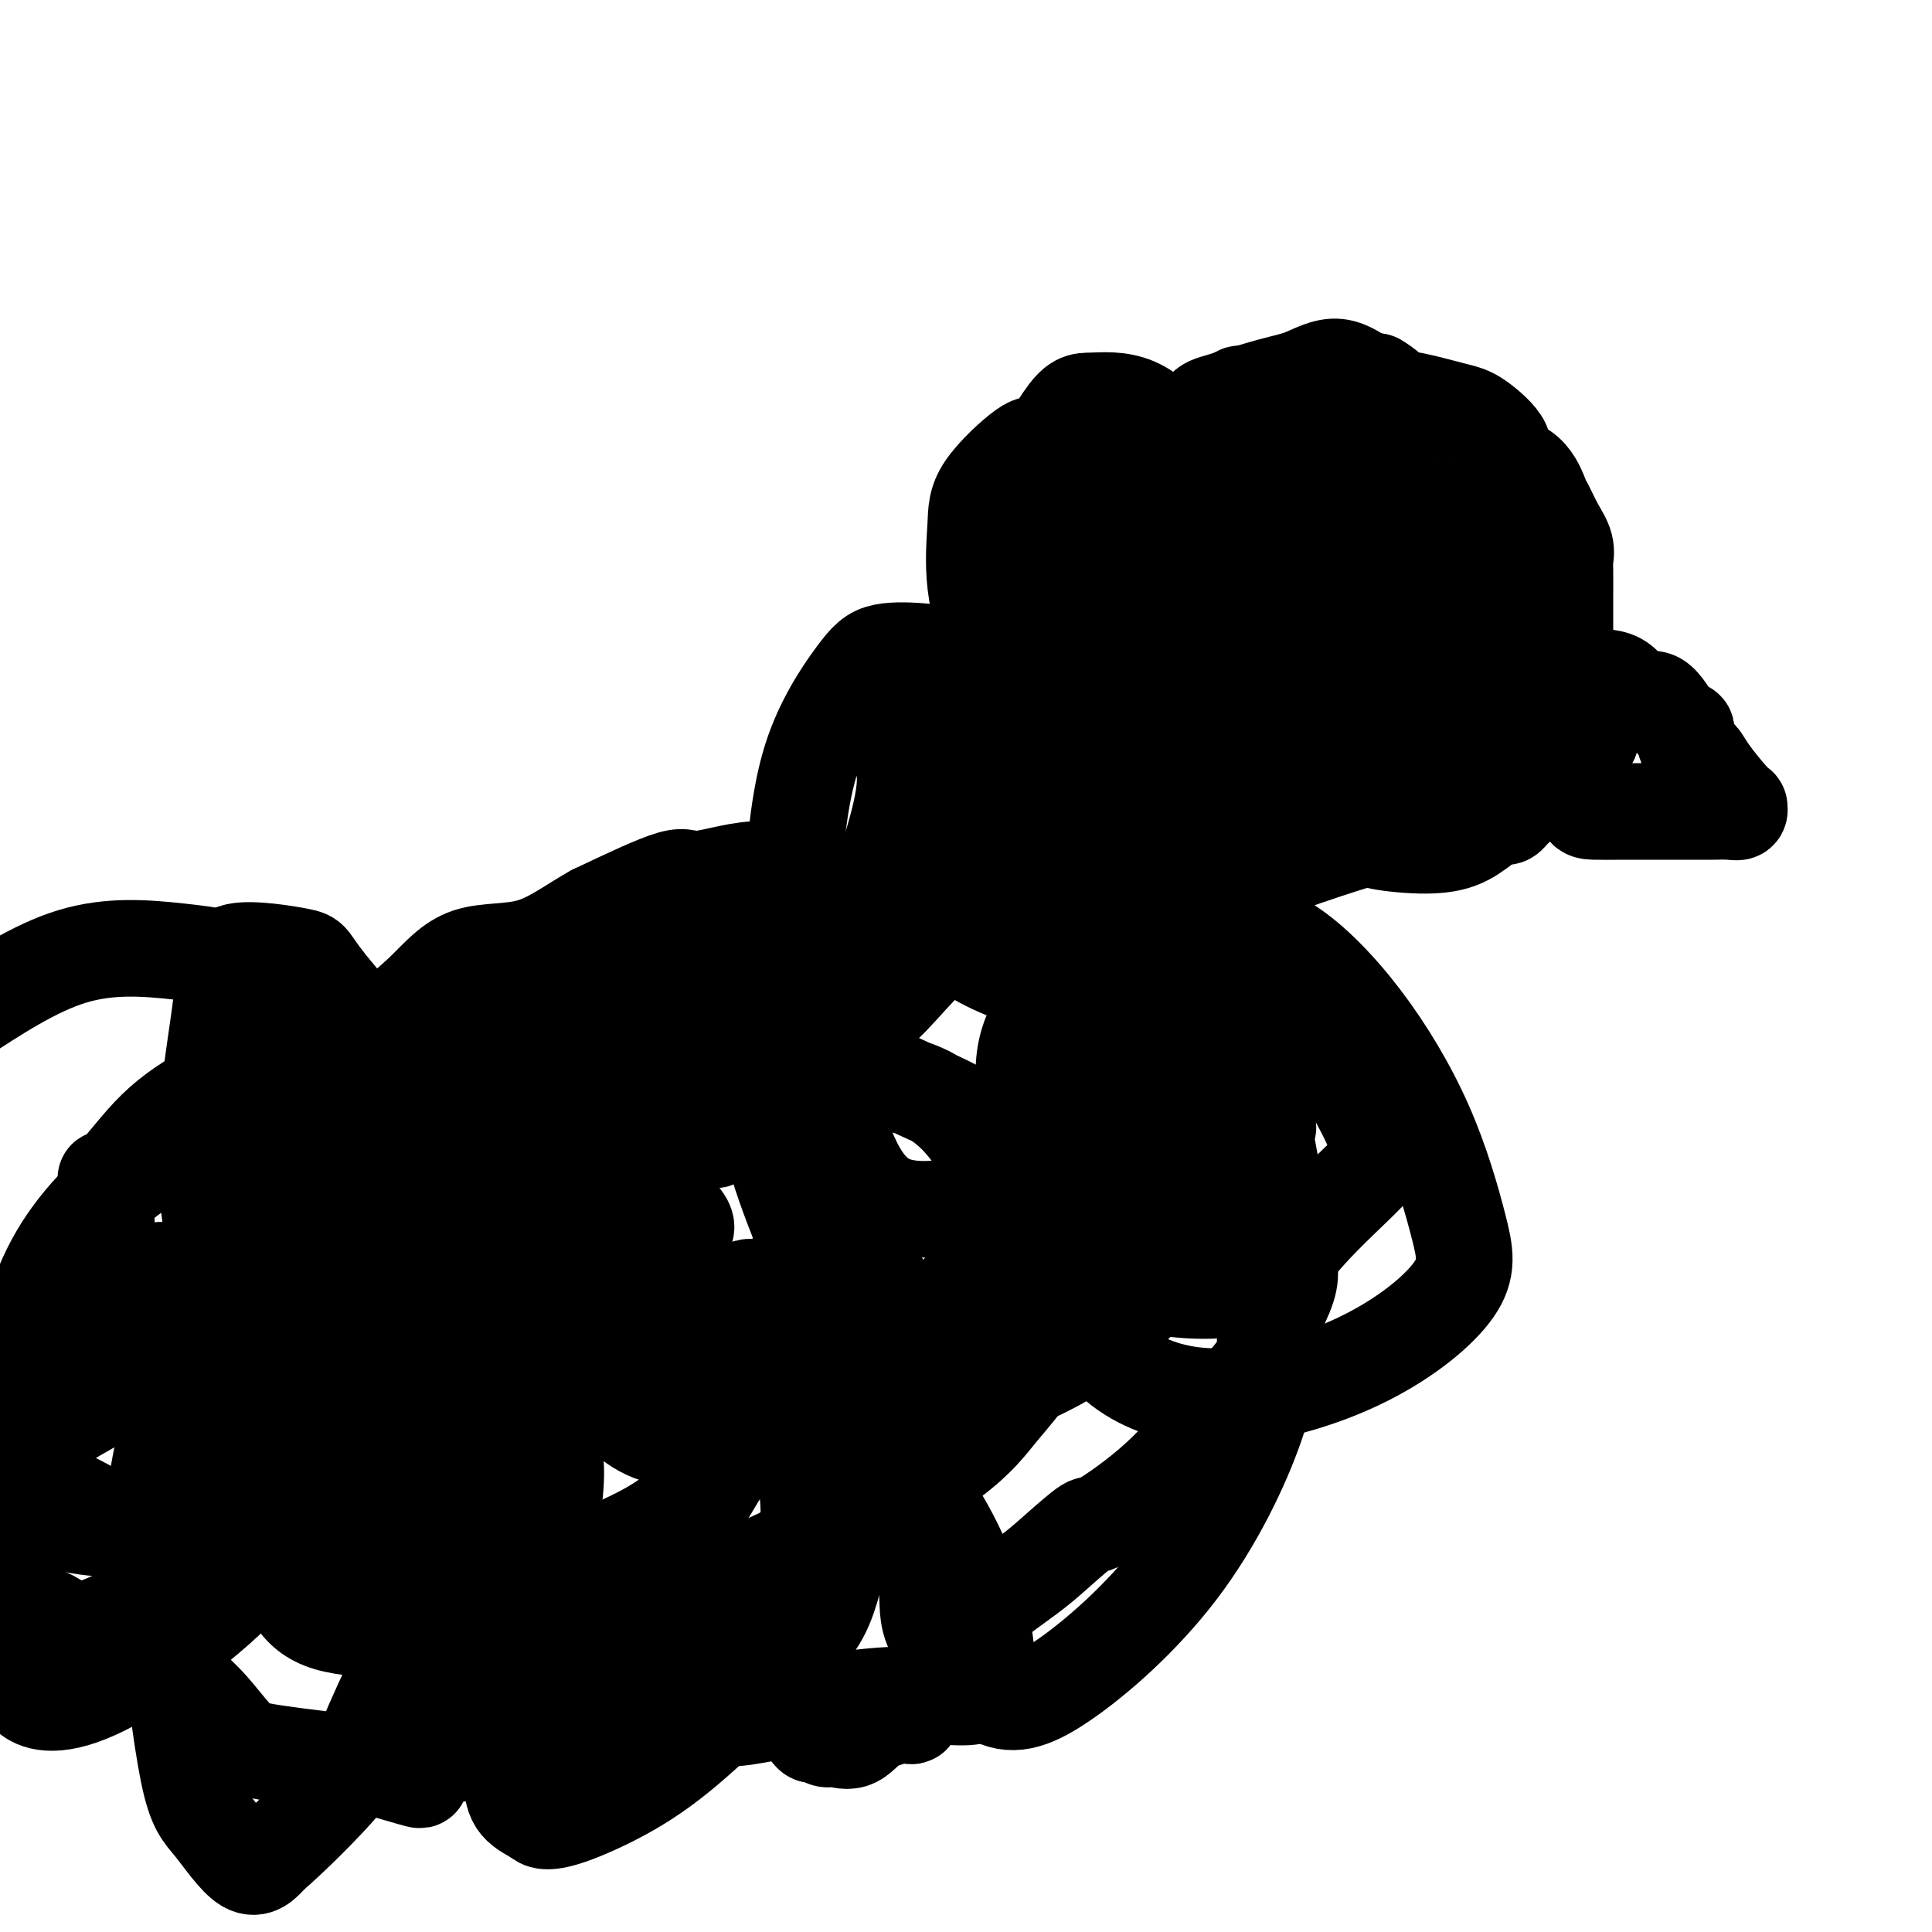
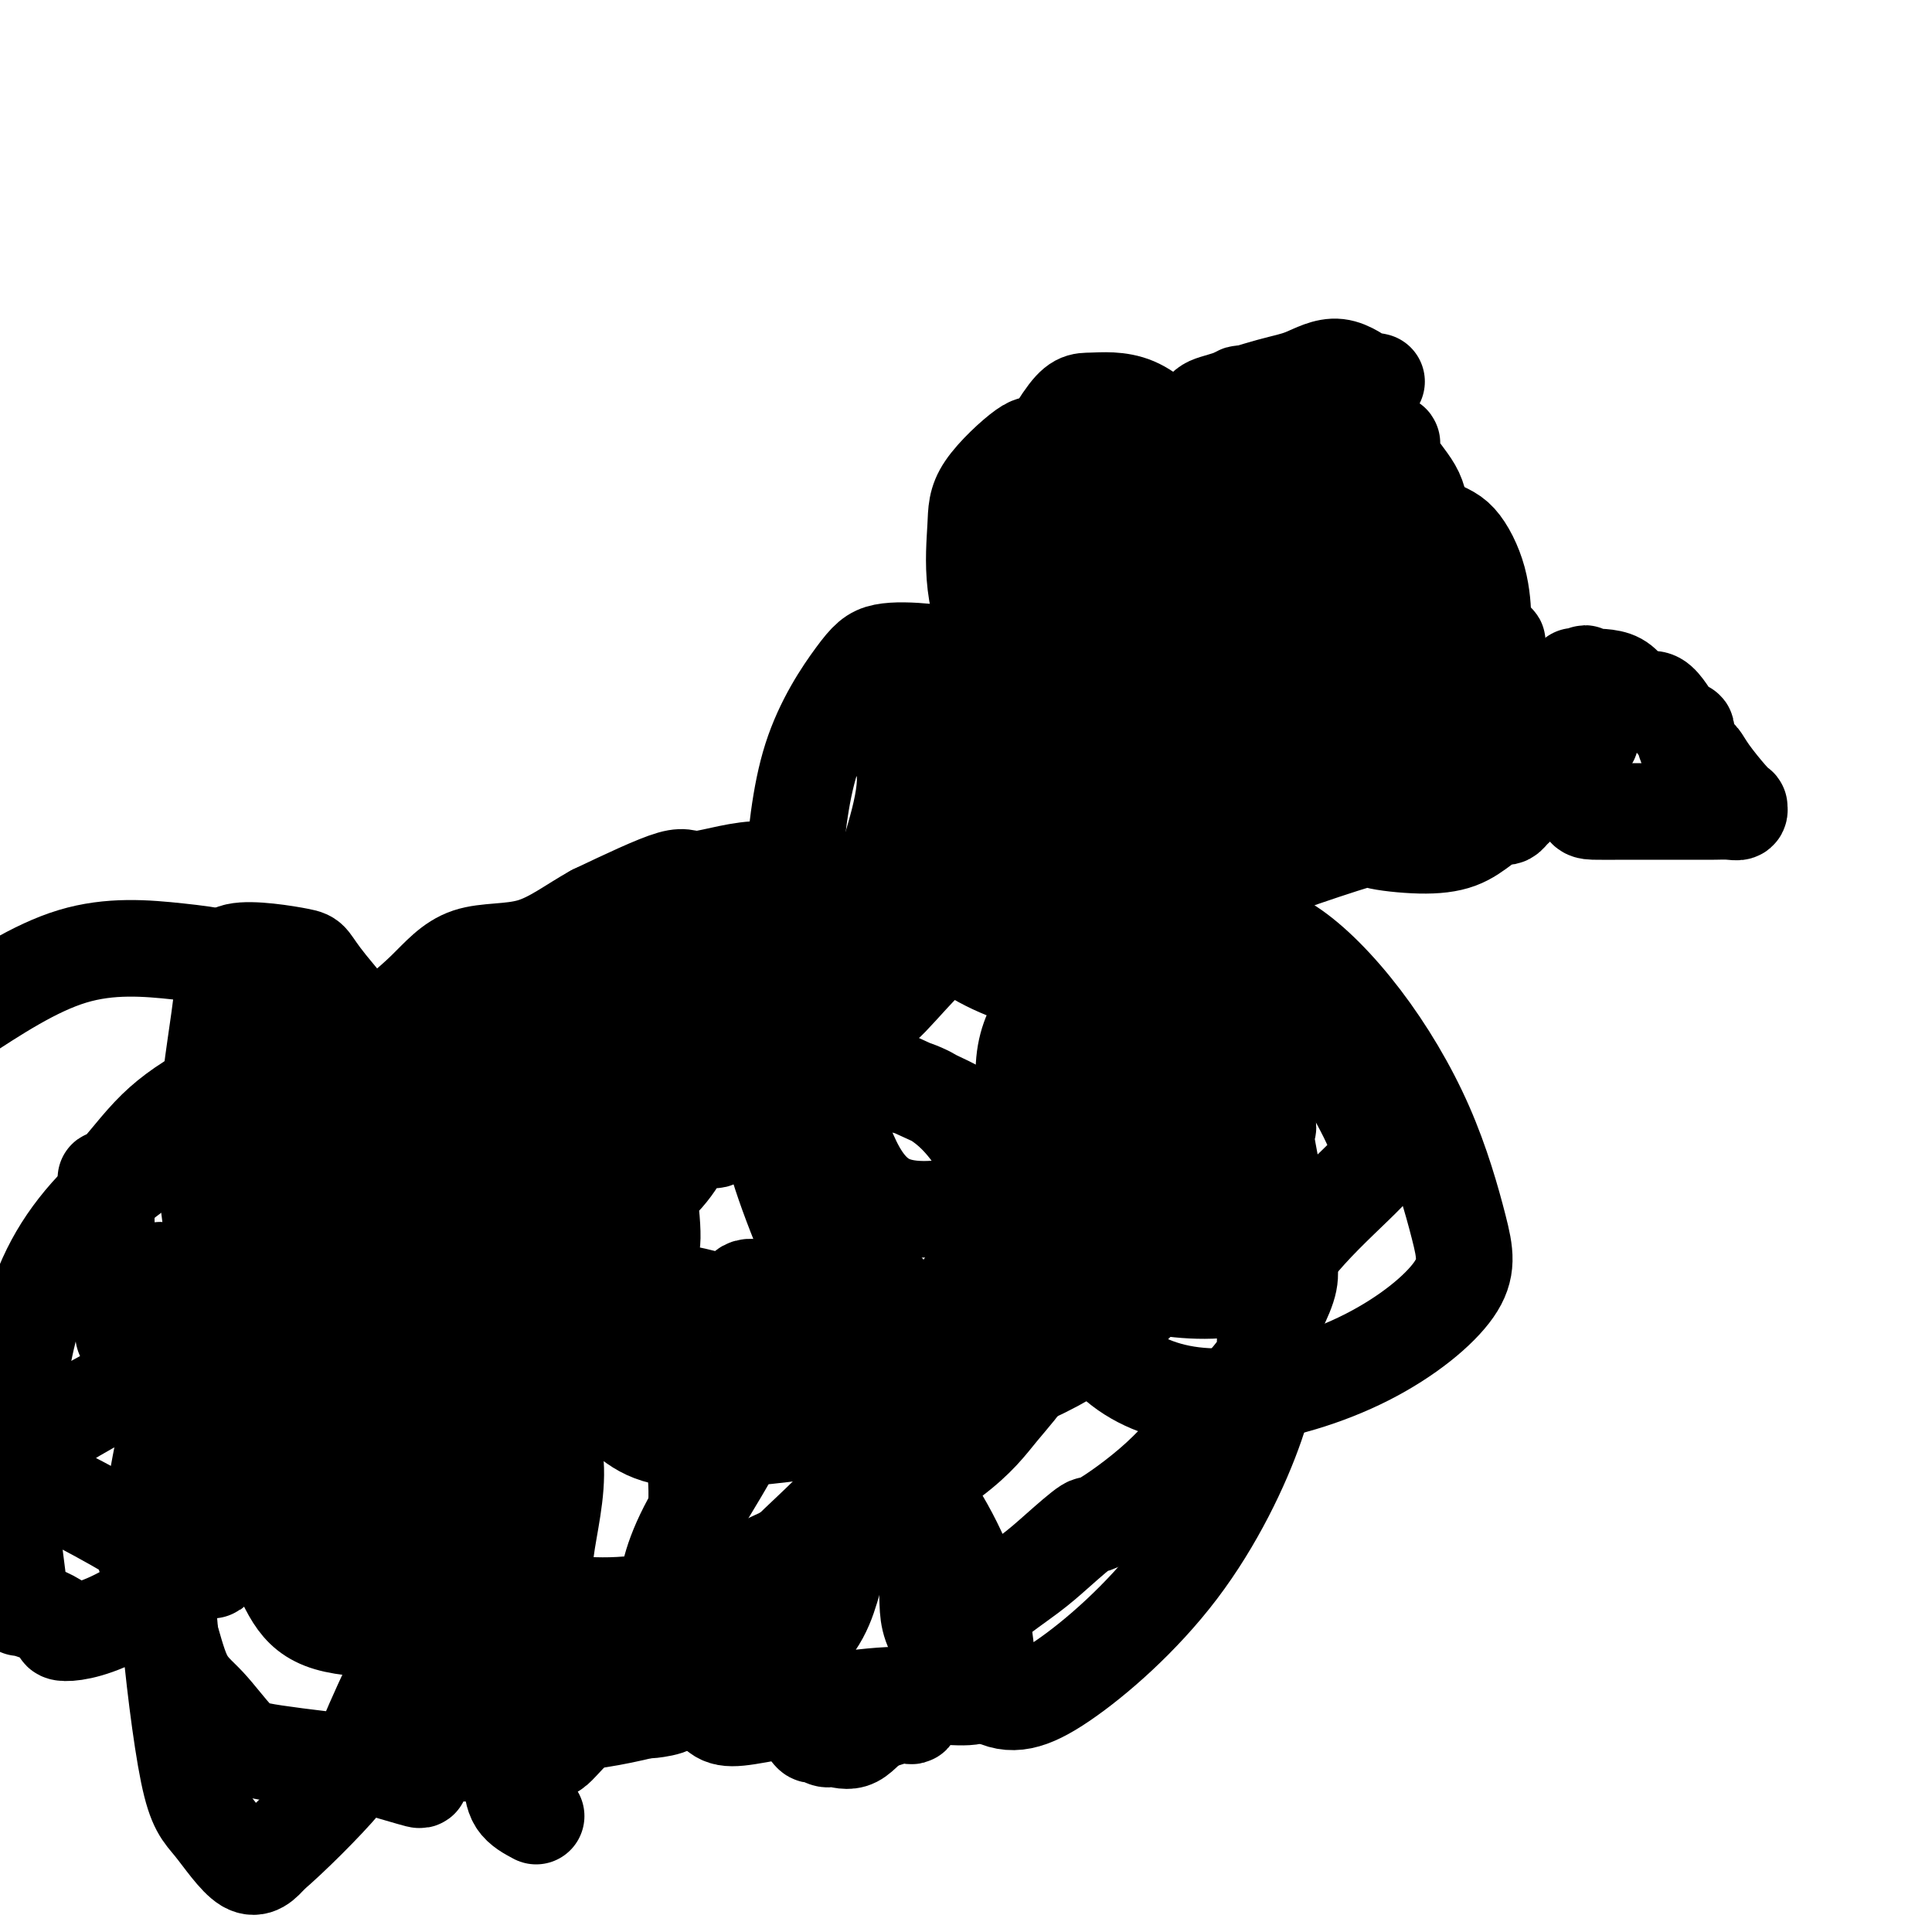
<svg xmlns="http://www.w3.org/2000/svg" viewBox="0 0 400 400" version="1.1">
  <g fill="none" stroke="#000000" stroke-width="20" stroke-linecap="round" stroke-linejoin="round">
    <path d="M208,160c0.000,-0.346 0.000,-0.693 0,-1c-0.000,-0.307 -0.000,-0.576 0,-1c0.000,-0.424 0.000,-1.005 0,-2c-0.000,-0.995 -0.001,-2.406 0,-4c0.001,-1.594 0.004,-3.373 0,-5c-0.004,-1.627 -0.014,-3.102 0,-4c0.014,-0.898 0.052,-1.217 0,-2c-0.052,-0.783 -0.194,-2.028 0,-3c0.194,-0.972 0.726,-1.671 1,-3c0.274,-1.329 0.292,-3.286 1,-4c0.708,-0.714 2.107,-0.183 3,-2c0.893,-1.817 1.280,-5.982 2,-8c0.720,-2.018 1.773,-1.888 3,-3c1.227,-1.112 2.627,-3.467 4,-6c1.373,-2.533 2.719,-5.246 4,-7c1.281,-1.754 2.496,-2.550 4,-4c1.504,-1.450 3.295,-3.552 5,-5c1.705,-1.448 3.322,-2.240 5,-3c1.678,-0.760 3.415,-1.487 5,-3c1.585,-1.513 3.016,-3.814 4,-5c0.984,-1.186 1.522,-1.259 4,-2c2.478,-0.741 6.898,-2.150 10,-3c3.102,-0.850 4.886,-1.142 7,-2c2.114,-0.858 4.556,-2.281 7,-2c2.444,0.281 4.889,2.268 6,3c1.111,0.732 0.889,0.209 1,0c0.111,-0.209 0.556,-0.105 1,0" />
-     <path d="M285,79c2.015,1.112 3.054,2.391 4,3c0.946,0.609 1.801,0.547 4,1c2.199,0.453 5.744,1.420 8,2c2.256,0.580 3.224,0.772 5,2c1.776,1.228 4.359,3.493 5,5c0.641,1.507 -0.660,2.258 0,3c0.660,0.742 3.281,1.475 5,3c1.719,1.525 2.538,3.841 3,5c0.462,1.159 0.569,1.161 1,2c0.431,0.839 1.187,2.513 2,4c0.813,1.487 1.682,2.785 2,4c0.318,1.215 0.085,2.346 0,3c-0.085,0.654 -0.023,0.831 0,2c0.023,1.169 0.006,3.331 0,5c-0.006,1.669 -0.001,2.846 0,4c0.001,1.154 -0.001,2.285 0,4c0.001,1.715 0.006,4.015 0,5c-0.006,0.985 -0.022,0.656 0,1c0.022,0.344 0.083,1.362 0,2c-0.083,0.638 -0.309,0.897 0,1c0.309,0.103 1.155,0.052 2,0" />
    <path d="M326,140c0.785,4.174 1.749,1.110 2,0c0.251,-1.110 -0.211,-0.265 1,0c1.211,0.265 4.094,-0.049 6,1c1.906,1.049 2.836,3.461 4,4c1.164,0.539 2.561,-0.795 4,0c1.439,0.795 2.921,3.719 4,5c1.079,1.281 1.756,0.921 2,1c0.244,0.079 0.055,0.599 0,1c-0.055,0.401 0.024,0.685 0,1c-0.024,0.315 -0.150,0.661 0,1c0.150,0.339 0.575,0.669 1,1" />
    <path d="M350,155c1.471,1.890 1.648,1.616 2,2c0.352,0.384 0.880,1.427 2,3c1.120,1.573 2.831,3.675 4,5c1.169,1.325 1.796,1.872 2,2c0.204,0.128 -0.016,-0.162 0,0c0.016,0.162 0.267,0.775 0,1c-0.267,0.225 -1.051,0.060 -2,0c-0.949,-0.060 -2.061,-0.017 -3,0c-0.939,0.017 -1.703,0.007 -5,0c-3.297,-0.007 -9.126,-0.011 -13,0c-3.874,0.011 -5.794,0.038 -7,0c-1.206,-0.038 -1.699,-0.140 -2,-1c-0.301,-0.860 -0.411,-2.478 -1,-3c-0.589,-0.522 -1.659,0.052 -2,0c-0.341,-0.052 0.045,-0.729 0,-1c-0.045,-0.271 -0.523,-0.135 -1,0" />
    <path d="M324,163c-0.701,-0.930 0.548,-0.754 0,-1c-0.548,-0.246 -2.892,-0.914 -4,-1c-1.108,-0.086 -0.979,0.411 -2,1c-1.021,0.589 -3.190,1.272 -4,2c-0.810,0.728 -0.259,1.502 0,2c0.259,0.498 0.225,0.721 0,1c-0.225,0.279 -0.643,0.616 -1,1c-0.357,0.384 -0.655,0.817 -1,1c-0.345,0.183 -0.737,0.116 -1,0c-0.263,-0.116 -0.398,-0.283 -1,0c-0.602,0.283 -1.673,1.014 -3,2c-1.327,0.986 -2.912,2.227 -5,3c-2.088,0.773 -4.680,1.077 -8,1c-3.320,-0.077 -7.367,-0.536 -9,-1c-1.633,-0.464 -0.852,-0.933 -4,0c-3.148,0.933 -10.224,3.267 -15,5c-4.776,1.733 -7.253,2.863 -9,3c-1.747,0.137 -2.764,-0.719 -4,-1c-1.236,-0.281 -2.690,0.014 -4,0c-1.310,-0.014 -2.476,-0.337 -4,0c-1.524,0.337 -3.406,1.334 -5,2c-1.594,0.666 -2.899,1.001 -4,1c-1.101,-0.001 -1.997,-0.337 -3,0c-1.003,0.337 -2.111,1.348 -3,2c-0.889,0.652 -1.558,0.947 -2,1c-0.442,0.053 -0.657,-0.135 -1,0c-0.343,0.135 -0.816,0.591 -1,0c-0.184,-0.591 -0.080,-2.231 0,-3c0.080,-0.769 0.137,-0.669 0,-1c-0.137,-0.331 -0.468,-1.095 -1,-2c-0.532,-0.905 -1.266,-1.953 -2,-3" />
    <path d="M223,178c-0.563,-2.201 0.031,-3.204 -1,-5c-1.031,-1.796 -3.687,-4.386 -5,-6c-1.313,-1.614 -1.282,-2.252 -2,-5c-0.718,-2.748 -2.186,-7.606 -3,-10c-0.814,-2.394 -0.975,-2.323 -1,-3c-0.025,-0.677 0.084,-2.104 0,-3c-0.084,-0.896 -0.362,-1.263 -1,-2c-0.638,-0.737 -1.635,-1.843 -2,-3c-0.365,-1.157 -0.098,-2.364 0,-3c0.098,-0.636 0.026,-0.700 0,-1c-0.026,-0.300 -0.005,-0.834 0,-1c0.005,-0.166 -0.005,0.038 0,-1c0.005,-1.038 0.026,-3.317 0,-4c-0.026,-0.683 -0.098,0.232 0,0c0.098,-0.232 0.366,-1.610 1,-3c0.634,-1.390 1.634,-2.792 3,-4c1.366,-1.208 3.096,-2.223 4,-3c0.904,-0.777 0.980,-1.318 1,-2c0.020,-0.682 -0.016,-1.507 0,-2c0.016,-0.493 0.084,-0.654 0,-1c-0.084,-0.346 -0.322,-0.878 0,-1c0.322,-0.122 1.203,0.165 2,0c0.797,-0.165 1.511,-0.781 2,-1c0.489,-0.219 0.753,-0.039 2,-1c1.247,-0.961 3.479,-3.062 5,-4c1.521,-0.938 2.333,-0.714 3,-1c0.667,-0.286 1.191,-1.082 2,-2c0.809,-0.918 1.905,-1.959 3,-3" />
    <path d="M236,103c3.796,-2.850 3.786,-2.975 4,-3c0.214,-0.025 0.651,0.051 2,0c1.349,-0.051 3.611,-0.231 5,-1c1.389,-0.769 1.906,-2.129 3,-3c1.094,-0.871 2.763,-1.253 4,-2c1.237,-0.747 2.040,-1.860 3,-2c0.960,-0.140 2.076,0.692 2,0c-0.076,-0.692 -1.346,-2.907 -2,-4c-0.654,-1.093 -0.694,-1.063 0,-1c0.694,0.063 2.123,0.161 3,0c0.877,-0.161 1.204,-0.580 2,-1c0.796,-0.420 2.062,-0.841 3,-1c0.938,-0.159 1.550,-0.057 2,0c0.450,0.057 0.740,0.069 1,0c0.260,-0.069 0.490,-0.217 1,0c0.510,0.217 1.300,0.801 2,2c0.700,1.199 1.311,3.014 2,4c0.689,0.986 1.456,1.142 2,2c0.544,0.858 0.864,2.418 1,3c0.136,0.582 0.089,0.186 0,1c-0.089,0.814 -0.220,2.837 0,4c0.220,1.163 0.791,1.466 1,2c0.209,0.534 0.056,1.298 0,2c-0.056,0.702 -0.016,1.344 0,2c0.016,0.656 0.008,1.328 0,2" />
    <path d="M277,109c0.309,3.291 0.083,3.519 0,4c-0.083,0.481 -0.023,1.213 0,2c0.023,0.787 0.008,1.627 0,3c-0.008,1.373 -0.008,3.278 0,4c0.008,0.722 0.025,0.260 0,1c-0.025,0.740 -0.090,2.682 0,4c0.090,1.318 0.337,2.011 0,4c-0.337,1.989 -1.257,5.276 -2,7c-0.743,1.724 -1.309,1.887 -2,3c-0.691,1.113 -1.508,3.175 -2,4c-0.492,0.825 -0.658,0.411 -1,0c-0.342,-0.411 -0.858,-0.820 -2,0c-1.142,0.820 -2.909,2.870 -5,5c-2.091,2.130 -4.505,4.340 -6,5c-1.495,0.660 -2.071,-0.230 -4,0c-1.929,0.230 -5.210,1.580 -7,1c-1.790,-0.580 -2.088,-3.088 -3,-4c-0.912,-0.912 -2.440,-0.226 -3,0c-0.560,0.226 -0.154,-0.009 0,-1c0.154,-0.991 0.056,-2.739 -1,-4c-1.056,-1.261 -3.070,-2.037 -4,-4c-0.930,-1.963 -0.778,-5.115 -1,-7c-0.222,-1.885 -0.820,-2.505 -1,-5c-0.180,-2.495 0.058,-6.867 0,-11c-0.058,-4.133 -0.413,-8.027 0,-11c0.413,-2.973 1.592,-5.025 4,-9c2.408,-3.975 6.043,-9.875 10,-13c3.957,-3.125 8.236,-3.477 11,-4c2.764,-0.523 4.013,-1.218 6,-2c1.987,-0.782 4.710,-1.652 6,-2c1.290,-0.348 1.145,-0.174 1,0" />
    <path d="M271,79c3.828,-0.359 1.400,2.744 1,5c-0.400,2.256 1.230,3.664 2,6c0.770,2.336 0.681,5.601 1,9c0.319,3.399 1.047,6.933 0,10c-1.047,3.067 -3.867,5.666 -6,9c-2.133,3.334 -3.577,7.404 -5,12c-1.423,4.596 -2.823,9.718 -4,12c-1.177,2.282 -2.131,1.726 -3,3c-0.869,1.274 -1.653,4.380 -2,6c-0.347,1.620 -0.257,1.753 0,2c0.257,0.247 0.679,0.607 1,1c0.321,0.393 0.539,0.820 1,1c0.461,0.180 1.166,0.114 2,0c0.834,-0.114 1.797,-0.276 2,-2c0.203,-1.724 -0.355,-5.009 -1,-7c-0.645,-1.991 -1.376,-2.689 -2,-6c-0.624,-3.311 -1.142,-9.234 -2,-14c-0.858,-4.766 -2.057,-8.373 -3,-12c-0.943,-3.627 -1.632,-7.274 -3,-11c-1.368,-3.726 -3.417,-7.531 -6,-11c-2.583,-3.469 -5.700,-6.602 -9,-8c-3.300,-1.398 -6.782,-1.059 -9,-1c-2.218,0.059 -3.171,-0.160 -6,4c-2.829,4.160 -7.534,12.699 -9,20c-1.466,7.301 0.306,13.363 1,20c0.694,6.637 0.310,13.850 1,20c0.690,6.150 2.456,11.236 5,16c2.544,4.764 5.868,9.205 9,13c3.132,3.795 6.074,6.945 8,10c1.926,3.055 2.836,6.016 6,7c3.164,0.984 8.582,-0.008 14,-1" />
    <path d="M255,192c3.177,-0.558 4.121,-1.452 5,-3c0.879,-1.548 1.693,-3.748 2,-5c0.307,-1.252 0.106,-1.554 0,-4c-0.106,-2.446 -0.117,-7.036 -2,-13c-1.883,-5.964 -5.638,-13.301 -8,-18c-2.362,-4.699 -3.333,-6.760 -5,-9c-1.667,-2.240 -4.032,-4.660 -7,-7c-2.968,-2.340 -6.540,-4.599 -9,-6c-2.460,-1.401 -3.808,-1.944 -7,0c-3.192,1.944 -8.228,6.376 -11,10c-2.772,3.624 -3.278,6.439 -4,8c-0.722,1.561 -1.659,1.868 -2,4c-0.341,2.132 -0.088,6.090 0,9c0.088,2.910 0.009,4.773 1,7c0.991,2.227 3.050,4.820 6,6c2.950,1.180 6.789,0.947 8,1c1.211,0.053 -0.206,0.390 0,-1c0.206,-1.390 2.034,-4.509 3,-5c0.966,-0.491 1.070,1.645 1,1c-0.070,-0.645 -0.313,-4.069 -1,-7c-0.687,-2.931 -1.819,-5.367 -2,-7c-0.181,-1.633 0.588,-2.464 -1,-4c-1.588,-1.536 -5.535,-3.779 -7,-5c-1.465,-1.221 -0.450,-1.420 -1,-1c-0.550,0.420 -2.665,1.460 -4,2c-1.335,0.540 -1.888,0.581 -2,2c-0.112,1.419 0.219,4.217 0,6c-0.219,1.783 -0.986,2.550 0,5c0.986,2.450 3.727,6.583 7,11c3.273,4.417 7.078,9.119 10,11c2.922,1.881 4.961,0.940 7,0" />
    <path d="M232,180c2.144,-0.265 4.005,-0.927 5,-1c0.995,-0.073 1.126,0.444 1,-2c-0.126,-2.444 -0.507,-7.847 -1,-12c-0.493,-4.153 -1.097,-7.055 -1,-13c0.097,-5.945 0.895,-14.933 -1,-22c-1.895,-7.067 -6.483,-12.212 -9,-17c-2.517,-4.788 -2.962,-9.220 -4,-12c-1.038,-2.780 -2.670,-3.908 -4,-5c-1.330,-1.092 -2.359,-2.147 -3,-3c-0.641,-0.853 -0.894,-1.502 -3,0c-2.106,1.502 -6.066,5.157 -8,8c-1.934,2.843 -1.844,4.875 -2,8c-0.156,3.125 -0.559,7.343 0,12c0.559,4.657 2.081,9.752 4,14c1.919,4.248 4.236,7.649 7,11c2.764,3.351 5.974,6.653 8,9c2.026,2.347 2.869,3.739 6,4c3.131,0.261 8.549,-0.609 12,-1c3.451,-0.391 4.935,-0.303 7,-2c2.065,-1.697 4.711,-5.178 6,-9c1.289,-3.822 1.221,-7.983 2,-12c0.779,-4.017 2.404,-7.888 3,-16c0.596,-8.112 0.162,-20.463 0,-27c-0.162,-6.537 -0.052,-7.260 0,-8c0.052,-0.740 0.047,-1.498 0,-2c-0.047,-0.502 -0.135,-0.747 -1,0c-0.865,0.747 -2.505,2.485 -4,4c-1.495,1.515 -2.844,2.808 -4,5c-1.156,2.192 -2.119,5.282 -4,10c-1.881,4.718 -4.680,11.062 -6,17c-1.320,5.938 -1.160,11.469 -1,17" />
    <path d="M237,135c-0.828,6.974 0.601,7.407 2,9c1.399,1.593 2.767,4.344 5,7c2.233,2.656 5.330,5.216 7,7c1.670,1.784 1.914,2.790 2,3c0.086,0.210 0.013,-0.378 0,-1c-0.013,-0.622 0.035,-1.278 0,-3c-0.035,-1.722 -0.154,-4.510 0,-8c0.154,-3.490 0.582,-7.680 0,-12c-0.582,-4.320 -2.173,-8.768 -3,-12c-0.827,-3.232 -0.889,-5.248 -2,-7c-1.111,-1.752 -3.272,-3.242 -4,-4c-0.728,-0.758 -0.025,-0.786 0,-1c0.025,-0.214 -0.630,-0.614 -2,-1c-1.370,-0.386 -3.457,-0.758 -6,0c-2.543,0.758 -5.544,2.646 -9,6c-3.456,3.354 -7.367,8.175 -9,13c-1.633,4.825 -0.990,9.653 -1,13c-0.010,3.347 -0.675,5.212 0,8c0.675,2.788 2.691,6.500 6,10c3.309,3.500 7.913,6.787 10,8c2.087,1.213 1.658,0.352 3,1c1.342,0.648 4.455,2.806 7,3c2.545,0.194 4.523,-1.577 6,-4c1.477,-2.423 2.453,-5.499 4,-8c1.547,-2.501 3.664,-4.426 5,-10c1.336,-5.574 1.892,-14.798 2,-21c0.108,-6.202 -0.231,-9.383 0,-13c0.231,-3.617 1.031,-7.671 0,-12c-1.031,-4.329 -3.893,-8.935 -6,-12c-2.107,-3.065 -3.459,-4.590 -5,-5c-1.541,-0.410 -3.270,0.295 -5,1" />
    <path d="M244,90c-1.795,1.877 -3.782,6.070 -6,9c-2.218,2.930 -4.665,4.599 -7,7c-2.335,2.401 -4.557,5.535 -5,8c-0.443,2.465 0.893,4.261 2,7c1.107,2.739 1.986,6.422 3,10c1.014,3.578 2.162,7.049 5,10c2.838,2.951 7.364,5.380 11,8c3.636,2.620 6.382,5.432 10,8c3.618,2.568 8.107,4.891 11,6c2.893,1.109 4.188,1.003 7,1c2.812,-0.003 7.141,0.096 9,-4c1.859,-4.096 1.249,-12.387 1,-16c-0.249,-3.613 -0.135,-2.548 0,-4c0.135,-1.452 0.291,-5.422 0,-8c-0.291,-2.578 -1.031,-3.763 -2,-5c-0.969,-1.237 -2.169,-2.527 -3,-4c-0.831,-1.473 -1.293,-3.128 -2,-4c-0.707,-0.872 -1.657,-0.961 -3,-1c-1.343,-0.039 -3.077,-0.027 -4,0c-0.923,0.027 -1.033,0.068 -1,0c0.033,-0.068 0.209,-0.246 0,-1c-0.209,-0.754 -0.802,-2.083 -1,-3c-0.198,-0.917 -0.001,-1.422 0,-2c0.001,-0.578 -0.194,-1.230 0,-2c0.194,-0.770 0.776,-1.656 1,-3c0.224,-1.344 0.091,-3.144 0,-4c-0.091,-0.856 -0.140,-0.769 0,-1c0.140,-0.231 0.469,-0.780 2,-1c1.531,-0.220 4.266,-0.110 7,0" />
    <path d="M279,101c1.071,-0.386 0.249,-1.350 3,0c2.751,1.350 9.076,5.014 13,7c3.924,1.986 5.448,2.295 7,4c1.552,1.705 3.132,4.807 4,8c0.868,3.193 1.024,6.476 1,8c-0.024,1.524 -0.229,1.287 0,2c0.229,0.713 0.892,2.375 0,4c-0.892,1.625 -3.340,3.214 -5,5c-1.660,1.786 -2.532,3.771 -3,5c-0.468,1.229 -0.530,1.704 -1,2c-0.470,0.296 -1.347,0.414 -2,1c-0.653,0.586 -1.083,1.641 -2,2c-0.917,0.359 -2.323,0.023 -4,0c-1.677,-0.023 -3.626,0.268 -5,0c-1.374,-0.268 -2.172,-1.095 -3,-1c-0.828,0.095 -1.687,1.111 -2,1c-0.313,-0.111 -0.080,-1.349 0,-2c0.080,-0.651 0.007,-0.713 0,-2c-0.007,-1.287 0.051,-3.797 0,-5c-0.051,-1.203 -0.213,-1.098 1,-2c1.213,-0.902 3.800,-2.811 5,-4c1.200,-1.189 1.011,-1.658 2,-3c0.989,-1.342 3.155,-3.555 4,-5c0.845,-1.445 0.368,-2.120 0,-4c-0.368,-1.880 -0.627,-4.966 -1,-7c-0.373,-2.034 -0.860,-3.017 -1,-4c-0.140,-0.983 0.067,-1.965 0,-3c-0.067,-1.035 -0.410,-2.123 -1,-3c-0.590,-0.877 -1.428,-1.544 -2,-2c-0.572,-0.456 -0.878,-0.702 -1,-1c-0.122,-0.298 -0.061,-0.649 0,-1" />
    <path d="M286,101c-1.154,-3.855 -1.040,-0.991 -1,-1c0.040,-0.009 0.004,-2.891 0,-4c-0.004,-1.109 0.023,-0.443 0,-1c-0.023,-0.557 -0.097,-2.335 0,-3c0.097,-0.665 0.366,-0.217 1,0c0.634,0.217 1.634,0.203 2,0c0.366,-0.203 0.098,-0.596 0,0c-0.098,0.596 -0.025,2.179 1,4c1.025,1.821 3.004,3.879 4,6c0.996,2.121 1.009,4.303 2,7c0.991,2.697 2.959,5.908 5,9c2.041,3.092 4.154,6.066 5,8c0.846,1.934 0.423,2.827 1,4c0.577,1.173 2.154,2.625 3,3c0.846,0.375 0.962,-0.328 1,0c0.038,0.328 -0.003,1.689 0,3c0.003,1.311 0.051,2.574 0,3c-0.051,0.426 -0.199,0.014 -1,1c-0.801,0.986 -2.253,3.368 -3,5c-0.747,1.632 -0.789,2.514 -1,3c-0.211,0.486 -0.589,0.577 -1,1c-0.411,0.423 -0.853,1.176 -1,2c-0.147,0.824 0.001,1.717 0,2c-0.001,0.283 -0.149,-0.043 -1,0c-0.851,0.043 -2.403,0.455 -3,1c-0.597,0.545 -0.238,1.224 -1,2c-0.762,0.776 -2.646,1.650 -3,2c-0.354,0.350 0.823,0.175 2,0" />
    <path d="M297,158c-0.773,2.509 3.795,-2.217 6,-4c2.205,-1.783 2.048,-0.621 3,-1c0.952,-0.379 3.014,-2.298 4,-3c0.986,-0.702 0.897,-0.187 1,0c0.103,0.187 0.397,0.047 1,0c0.603,-0.047 1.513,-0.001 2,0c0.487,0.001 0.551,-0.042 1,0c0.449,0.042 1.282,0.169 2,0c0.718,-0.169 1.320,-0.634 2,0c0.680,0.634 1.439,2.366 3,3c1.561,0.634 3.924,0.170 5,0c1.076,-0.170 0.866,-0.046 1,0c0.134,0.046 0.613,0.012 1,0c0.387,-0.012 0.684,-0.004 -1,0c-1.684,0.004 -5.347,0.004 -8,0c-2.653,-0.004 -4.296,-0.011 -6,0c-1.704,0.011 -3.471,0.042 -5,0c-1.529,-0.042 -2.822,-0.156 -4,0c-1.178,0.156 -2.240,0.580 -4,1c-1.760,0.420 -4.217,0.834 -6,1c-1.783,0.166 -2.891,0.083 -4,0" />
    <path d="M291,155c-5.694,0.932 -1.929,2.263 -3,3c-1.071,0.737 -6.979,0.880 -10,1c-3.021,0.120 -3.156,0.217 -6,0c-2.844,-0.217 -8.398,-0.749 -12,-1c-3.602,-0.251 -5.251,-0.222 -7,-1c-1.749,-0.778 -3.597,-2.363 -5,-3c-1.403,-0.637 -2.361,-0.325 -3,0c-0.639,0.325 -0.957,0.662 -1,1c-0.043,0.338 0.191,0.678 0,1c-0.191,0.322 -0.807,0.625 -1,1c-0.193,0.375 0.038,0.821 0,1c-0.038,0.179 -0.343,0.092 -1,0c-0.657,-0.092 -1.665,-0.188 -2,0c-0.335,0.188 0.002,0.661 0,1c-0.002,0.339 -0.344,0.543 0,1c0.344,0.457 1.372,1.168 0,3c-1.372,1.832 -5.145,4.784 -8,7c-2.855,2.216 -4.792,3.694 -7,5c-2.208,1.306 -4.686,2.438 -6,3c-1.314,0.562 -1.465,0.554 -2,1c-0.535,0.446 -1.456,1.348 -4,3c-2.544,1.652 -6.711,4.056 -9,5c-2.289,0.944 -2.698,0.428 -4,0c-1.302,-0.428 -3.495,-0.770 -6,0c-2.505,0.770 -5.323,2.650 -8,2c-2.677,-0.650 -5.214,-3.829 -8,-5c-2.786,-1.171 -5.821,-0.333 -9,-1c-3.179,-0.667 -6.502,-2.839 -11,-3c-4.498,-0.161 -10.173,1.687 -13,2c-2.827,0.313 -2.808,-0.911 -6,0c-3.192,0.911 -9.596,3.955 -16,7" />
    <path d="M123,189c-4.744,2.632 -8.604,5.713 -13,7c-4.396,1.287 -9.329,0.781 -13,2c-3.671,1.219 -6.079,4.165 -9,7c-2.921,2.835 -6.355,5.560 -8,7c-1.645,1.440 -1.500,1.596 -5,4c-3.500,2.404 -10.644,7.058 -14,12c-3.356,4.942 -2.922,10.173 -3,13c-0.078,2.827 -0.666,3.249 -1,4c-0.334,0.751 -0.412,1.831 -4,7c-3.588,5.169 -10.686,14.429 -14,21c-3.314,6.571 -2.843,10.454 -3,14c-0.157,3.546 -0.940,6.753 -2,12c-1.060,5.247 -2.396,12.532 -3,17c-0.604,4.468 -0.478,6.120 0,9c0.478,2.880 1.306,6.988 2,9c0.694,2.012 1.252,1.928 2,4c0.748,2.072 1.684,6.301 3,9c1.316,2.699 3.011,3.869 5,6c1.989,2.131 4.271,5.223 6,7c1.729,1.777 2.903,2.240 8,3c5.097,0.760 14.116,1.819 17,2c2.884,0.181 -0.367,-0.516 1,0c1.367,0.516 7.352,2.244 10,3c2.648,0.756 1.960,0.540 2,0c0.040,-0.540 0.807,-1.402 1,-2c0.193,-0.598 -0.186,-0.930 0,-1c0.186,-0.070 0.939,0.122 1,0c0.061,-0.122 -0.571,-0.559 -1,-1c-0.429,-0.441 -0.654,-0.888 3,-1c3.654,-0.112 11.187,0.111 15,0c3.813,-0.111 3.907,-0.555 4,-1" />
    <path d="M110,362c3.827,0.127 3.893,0.945 5,0c1.107,-0.945 3.255,-3.652 7,-7c3.745,-3.348 9.087,-7.337 15,-11c5.913,-3.663 12.398,-7.000 16,-10c3.602,-3.000 4.321,-5.664 7,-9c2.679,-3.336 7.316,-7.346 11,-11c3.684,-3.654 6.414,-6.953 10,-11c3.586,-4.047 8.029,-8.844 11,-13c2.971,-4.156 4.470,-7.672 6,-10c1.530,-2.328 3.091,-3.468 4,-4c0.909,-0.532 1.166,-0.457 2,-2c0.834,-1.543 2.246,-4.703 4,-6c1.754,-1.297 3.851,-0.732 6,-1c2.149,-0.268 4.352,-1.369 8,-4c3.648,-2.631 8.743,-6.791 11,-8c2.257,-1.209 1.677,0.534 2,-2c0.323,-2.534 1.548,-9.345 3,-14c1.452,-4.655 3.131,-7.153 4,-9c0.869,-1.847 0.927,-3.043 1,-4c0.073,-0.957 0.161,-1.673 1,-4c0.839,-2.327 2.427,-6.263 3,-9c0.573,-2.737 0.129,-4.273 0,-7c-0.129,-2.727 0.058,-6.643 0,-9c-0.058,-2.357 -0.359,-3.153 -1,-4c-0.641,-0.847 -1.622,-1.743 -2,-3c-0.378,-1.257 -0.153,-2.873 0,-4c0.153,-1.127 0.233,-1.765 0,-2c-0.233,-0.235 -0.781,-0.067 -1,0c-0.219,0.067 -0.110,0.034 0,0" />
    <path d="M243,184c-0.363,-4.505 0.731,-1.268 1,1c0.269,2.268 -0.287,3.566 0,5c0.287,1.434 1.418,3.003 3,7c1.582,3.997 3.617,10.422 5,13c1.383,2.578 2.115,1.308 4,5c1.885,3.692 4.925,12.345 6,16c1.075,3.655 0.187,2.311 0,3c-0.187,0.689 0.327,3.409 1,7c0.673,3.591 1.505,8.052 2,11c0.495,2.948 0.655,4.382 1,6c0.345,1.618 0.877,3.420 1,5c0.123,1.580 -0.162,2.939 -1,5c-0.838,2.061 -2.230,4.824 -3,6c-0.770,1.176 -0.918,0.767 -1,2c-0.082,1.233 -0.097,4.110 0,5c0.097,0.890 0.305,-0.208 0,0c-0.305,0.208 -1.124,1.722 -3,4c-1.876,2.278 -4.808,5.319 -8,9c-3.192,3.681 -6.643,8.002 -11,12c-4.357,3.998 -9.621,7.675 -12,9c-2.379,1.325 -1.875,0.300 -3,1c-1.125,0.700 -3.881,3.124 -6,5c-2.119,1.876 -3.601,3.203 -6,5c-2.399,1.797 -5.713,4.062 -8,6c-2.287,1.938 -3.545,3.548 -5,6c-1.455,2.452 -3.108,5.747 -5,8c-1.892,2.253 -4.024,3.466 -5,5c-0.976,1.534 -0.798,3.391 -1,4c-0.202,0.609 -0.785,-0.028 -2,0c-1.215,0.028 -3.061,0.722 -4,1c-0.939,0.278 -0.969,0.139 -1,0" />
    <path d="M182,356c-1.997,1.066 -3.490,3.230 -5,4c-1.510,0.770 -3.038,0.145 -4,0c-0.962,-0.145 -1.360,0.189 -2,0c-0.640,-0.189 -1.522,-0.900 -2,-1c-0.478,-0.100 -0.551,0.410 -1,0c-0.449,-0.410 -1.274,-1.739 -2,-3c-0.726,-1.261 -1.353,-2.453 -2,-3c-0.647,-0.547 -1.314,-0.447 -2,-1c-0.686,-0.553 -1.392,-1.757 -2,-2c-0.608,-0.243 -1.118,0.475 -2,0c-0.882,-0.475 -2.137,-2.143 -3,-3c-0.863,-0.857 -1.334,-0.903 -2,-1c-0.666,-0.097 -1.528,-0.244 -2,0c-0.472,0.244 -0.553,0.881 -1,1c-0.447,0.119 -1.258,-0.280 -3,0c-1.742,0.280 -4.413,1.238 -6,2c-1.587,0.762 -2.088,1.329 -2,2c0.088,0.671 0.765,1.446 0,2c-0.765,0.554 -2.974,0.888 -4,1c-1.026,0.112 -0.871,0.004 -2,0c-1.129,-0.004 -3.542,0.097 -4,0c-0.458,-0.097 1.040,-0.391 -1,0c-2.040,0.391 -7.618,1.466 -11,2c-3.382,0.534 -4.566,0.525 -6,1c-1.434,0.475 -3.116,1.434 -4,2c-0.884,0.566 -0.968,0.739 -1,1c-0.032,0.261 -0.011,0.611 0,2c0.011,1.389 0.013,3.815 0,5c-0.013,1.185 -0.042,1.127 0,2c0.042,0.873 0.155,2.678 1,4c0.845,1.322 2.423,2.161 4,3" />
-     <path d="M111,376c0.905,0.696 1.169,0.935 2,1c0.831,0.065 2.231,-0.043 5,-1c2.769,-0.957 6.908,-2.763 11,-5c4.092,-2.237 8.138,-4.905 13,-9c4.862,-4.095 10.539,-9.617 13,-12c2.461,-2.383 1.707,-1.627 2,-3c0.293,-1.373 1.634,-4.875 3,-6c1.366,-1.125 2.756,0.127 4,-3c1.244,-3.127 2.342,-10.632 3,-17c0.658,-6.368 0.878,-11.599 -1,-18c-1.878,-6.401 -5.853,-13.970 -10,-21c-4.147,-7.030 -8.467,-13.519 -12,-18c-3.533,-4.481 -6.278,-6.954 -9,-9c-2.722,-2.046 -5.422,-3.665 -6,-5c-0.578,-1.335 0.967,-2.387 0,-2c-0.967,0.387 -4.446,2.213 -12,7c-7.554,4.787 -19.183,12.535 -25,17c-5.817,4.465 -5.823,5.647 -7,9c-1.177,3.353 -3.524,8.879 -5,14c-1.476,5.121 -2.079,9.839 -2,14c0.079,4.161 0.840,7.767 3,11c2.160,3.233 5.719,6.094 8,9c2.281,2.906 3.285,5.857 5,8c1.715,2.143 4.141,3.476 8,1c3.859,-2.476 9.151,-8.763 16,-13c6.849,-4.237 15.256,-6.423 22,-12c6.744,-5.577 11.824,-14.544 16,-22c4.176,-7.456 7.449,-13.401 9,-25c1.551,-11.599 1.379,-28.854 -1,-40c-2.379,-11.146 -6.965,-16.185 -11,-21c-4.035,-4.815 -7.517,-9.408 -11,-14" />
    <path d="M142,191c-4.551,-5.078 -4.927,-0.274 -6,2c-1.073,2.274 -2.842,2.018 -4,2c-1.158,-0.018 -1.704,0.203 -4,2c-2.296,1.797 -6.342,5.171 -10,11c-3.658,5.829 -6.929,14.115 -9,21c-2.071,6.885 -2.941,12.370 -3,19c-0.059,6.630 0.695,14.406 2,20c1.305,5.594 3.163,9.007 7,13c3.837,3.993 9.654,8.567 14,12c4.346,3.433 7.223,5.726 21,5c13.777,-0.726 38.455,-4.471 55,-10c16.545,-5.529 24.958,-12.841 33,-21c8.042,-8.159 15.712,-17.166 19,-25c3.288,-7.834 2.193,-14.495 -1,-22c-3.193,-7.505 -8.486,-15.855 -14,-26c-5.514,-10.145 -11.250,-22.084 -18,-32c-6.750,-9.916 -14.515,-17.808 -20,-22c-5.485,-4.192 -8.691,-4.684 -12,-5c-3.309,-0.316 -6.721,-0.455 -9,0c-2.279,0.455 -3.423,1.503 -6,5c-2.577,3.497 -6.586,9.444 -9,17c-2.414,7.556 -3.234,16.723 -4,26c-0.766,9.277 -1.478,18.665 -2,28c-0.522,9.335 -0.854,18.618 1,25c1.854,6.382 5.893,9.862 9,14c3.107,4.138 5.282,8.933 9,14c3.718,5.067 8.980,10.405 12,12c3.020,1.595 3.799,-0.552 7,-3c3.201,-2.448 8.823,-5.198 15,-10c6.177,-4.802 12.908,-11.658 16,-17c3.092,-5.342 2.546,-9.171 2,-13" />
    <path d="M233,233c-0.038,-5.182 -1.133,-11.638 -2,-16c-0.867,-4.362 -1.507,-6.629 -7,-11c-5.493,-4.371 -15.839,-10.844 -24,-15c-8.161,-4.156 -14.135,-5.995 -20,-7c-5.865,-1.005 -11.620,-1.178 -19,3c-7.380,4.178 -16.387,12.705 -24,19c-7.613,6.295 -13.834,10.358 -20,18c-6.166,7.642 -12.279,18.865 -15,24c-2.721,5.135 -2.051,4.184 -2,6c0.051,1.816 -0.518,6.400 0,9c0.518,2.600 2.124,3.216 3,4c0.876,0.784 1.023,1.736 3,2c1.977,0.264 5.785,-0.161 9,-1c3.215,-0.839 5.836,-2.094 7,-3c1.164,-0.906 0.871,-1.464 0,-4c-0.871,-2.536 -2.319,-7.050 -4,-11c-1.681,-3.950 -3.596,-7.335 -6,-11c-2.404,-3.665 -5.298,-7.608 -11,-9c-5.702,-1.392 -14.212,-0.232 -20,0c-5.788,0.232 -8.856,-0.464 -13,1c-4.144,1.464 -9.366,5.089 -12,7c-2.634,1.911 -2.681,2.108 -3,6c-0.319,3.892 -0.911,11.480 -1,18c-0.089,6.520 0.326,11.973 1,16c0.674,4.027 1.608,6.627 2,8c0.392,1.373 0.242,1.520 2,2c1.758,0.480 5.424,1.294 7,2c1.576,0.706 1.062,1.303 2,0c0.938,-1.303 3.330,-4.505 5,-7c1.670,-2.495 2.620,-4.284 3,-6c0.380,-1.716 0.190,-3.358 0,-5" />
    <path d="M74,272c0.186,-3.289 -0.848,-6.012 -2,-8c-1.152,-1.988 -2.423,-3.242 -4,-4c-1.577,-0.758 -3.459,-1.018 -6,-2c-2.541,-0.982 -5.739,-2.684 -9,-3c-3.261,-0.316 -6.584,0.753 -9,3c-2.416,2.247 -3.926,5.671 -6,6c-2.074,0.329 -4.711,-2.439 -7,0c-2.289,2.439 -4.230,10.083 -5,12c-0.770,1.917 -0.369,-1.893 0,-2c0.369,-0.107 0.706,3.488 2,5c1.294,1.512 3.545,0.941 5,2c1.455,1.059 2.115,3.749 5,4c2.885,0.251 7.995,-1.937 12,-4c4.005,-2.063 6.906,-4.003 11,-8c4.094,-3.997 9.383,-10.053 11,-12c1.617,-1.947 -0.436,0.214 1,-2c1.436,-2.214 6.363,-8.804 8,-14c1.637,-5.196 -0.014,-8.997 0,-13c0.014,-4.003 1.695,-8.206 -1,-11c-2.695,-2.794 -9.765,-4.177 -17,-3c-7.235,1.177 -14.634,4.916 -20,8c-5.366,3.084 -8.700,5.513 -12,9c-3.300,3.487 -6.565,8.032 -8,9c-1.435,0.968 -1.039,-1.641 -1,2c0.039,3.641 -0.277,13.534 1,20c1.277,6.466 4.149,9.506 8,15c3.851,5.494 8.682,13.442 13,19c4.318,5.558 8.124,8.727 12,12c3.876,3.273 7.822,6.649 9,8c1.178,1.351 -0.411,0.675 -2,0" />
    <path d="M63,320c6.703,1.842 13.961,-3.552 21,-10c7.039,-6.448 13.858,-13.951 16,-20c2.142,-6.049 -0.394,-10.646 -3,-19c-2.606,-8.354 -5.283,-20.465 -9,-30c-3.717,-9.535 -8.474,-16.494 -14,-23c-5.526,-6.506 -11.821,-12.558 -18,-16c-6.179,-3.442 -12.240,-4.273 -19,-5c-6.760,-0.727 -14.217,-1.351 -22,1c-7.783,2.351 -15.891,7.675 -24,13" />
    <path d="M8,307c-2.781,-1.414 -5.562,-2.828 0,0c5.562,2.828 19.468,9.896 23,13c3.532,3.104 -3.310,2.242 0,2c3.310,-0.242 16.773,0.135 26,-1c9.227,-1.135 14.217,-3.784 20,-9c5.783,-5.216 12.360,-12.999 16,-19c3.640,-6.001 4.343,-10.218 5,-12c0.657,-1.782 1.268,-1.128 0,-7c-1.268,-5.872 -4.413,-18.272 -9,-27c-4.587,-8.728 -10.615,-13.786 -16,-16c-5.385,-2.214 -10.129,-1.585 -17,0c-6.871,1.585 -15.871,4.125 -24,9c-8.129,4.875 -15.387,12.085 -20,20c-4.613,7.915 -6.582,16.537 -8,25c-1.418,8.463 -2.285,16.769 -2,25c0.285,8.231 1.723,16.387 2,20c0.277,3.613 -0.608,2.684 1,3c1.608,0.316 5.707,1.878 7,3c1.293,1.122 -0.220,1.806 1,2c1.220,0.194 5.174,-0.100 11,-3c5.826,-2.900 13.524,-8.405 17,-10c3.476,-1.595 2.731,0.721 3,0c0.269,-0.721 1.554,-4.480 2,-8c0.446,-3.520 0.054,-6.803 0,-10c-0.054,-3.197 0.232,-6.308 -2,-3c-2.232,3.308 -6.981,13.037 -9,16c-2.019,2.963 -1.307,-0.839 -1,0c0.307,0.839 0.209,6.319 1,16c0.791,9.681 2.470,23.564 4,31c1.530,7.436 2.912,8.425 5,11c2.088,2.575 4.882,6.736 7,8c2.118,1.264 3.559,-0.368 5,-2" />
    <path d="M56,384c3.994,-3.368 11.480,-10.789 15,-15c3.520,-4.211 3.074,-5.212 8,-16c4.926,-10.788 15.224,-31.361 17,-46c1.776,-14.639 -4.968,-23.342 -7,-35c-2.032,-11.658 0.650,-26.271 -3,-39c-3.650,-12.729 -13.630,-23.574 -18,-29c-4.370,-5.426 -3.130,-5.432 -6,-6c-2.870,-0.568 -9.850,-1.698 -13,-1c-3.150,0.698 -2.471,3.223 -3,9c-0.529,5.777 -2.267,14.807 -3,24c-0.733,9.193 -0.461,18.549 2,30c2.461,11.451 7.111,24.997 13,36c5.889,11.003 13.016,19.463 19,29c5.984,9.537 10.824,20.152 18,26c7.176,5.848 16.687,6.929 29,5c12.313,-1.929 27.427,-6.870 36,-12c8.573,-5.130 10.605,-10.451 12,-15c1.395,-4.549 2.152,-8.328 3,-16c0.848,-7.672 1.786,-19.238 1,-27c-0.786,-7.762 -3.295,-11.720 -6,-14c-2.705,-2.280 -5.605,-2.880 -9,-4c-3.395,-1.120 -7.286,-2.759 -7,0c0.286,2.759 4.750,9.916 3,19c-1.750,9.084 -9.715,20.095 -14,28c-4.285,7.905 -4.890,12.704 -5,16c-0.110,3.296 0.274,5.089 2,9c1.726,3.911 4.794,9.940 7,13c2.206,3.060 3.550,3.150 10,2c6.450,-1.150 18.006,-3.540 27,-4c8.994,-0.460 15.427,1.012 18,0c2.573,-1.012 1.287,-4.506 0,-8" />
    <path d="M202,343c0.427,0.289 1.494,5.011 2,4c0.506,-1.011 0.452,-7.755 -2,-16c-2.452,-8.245 -7.302,-17.992 -14,-26c-6.698,-8.008 -15.244,-14.278 -21,-20c-5.756,-5.722 -8.722,-10.898 -15,-14c-6.278,-3.102 -15.870,-4.132 -23,-5c-7.130,-0.868 -11.799,-1.573 -16,-2c-4.201,-0.427 -7.933,-0.575 -13,3c-5.067,3.575 -11.467,10.874 -15,17c-3.533,6.126 -4.199,11.080 -2,18c2.199,6.920 7.261,15.807 12,21c4.739,5.193 9.153,6.692 16,8c6.847,1.308 16.126,2.424 27,0c10.874,-2.424 23.342,-8.388 34,-14c10.658,-5.612 19.507,-10.873 25,-15c5.493,-4.127 7.629,-7.119 10,-10c2.371,-2.881 4.977,-5.652 6,-8c1.023,-2.348 0.464,-4.273 -1,-7c-1.464,-2.727 -3.833,-6.256 -5,-9c-1.167,-2.744 -1.132,-4.703 -2,-5c-0.868,-0.297 -2.640,1.070 -4,2c-1.360,0.930 -2.308,1.424 -4,9c-1.692,7.576 -4.127,22.234 -5,33c-0.873,10.766 -0.184,17.641 0,22c0.184,4.359 -0.137,6.204 2,10c2.137,3.796 6.732,9.544 11,12c4.268,2.456 8.210,1.619 15,-3c6.790,-4.619 16.428,-13.022 24,-23c7.572,-9.978 13.077,-21.533 16,-30c2.923,-8.467 3.264,-13.848 2,-23c-1.264,-9.152 -4.132,-22.076 -7,-35" />
    <path d="M255,237c-4.041,-10.406 -10.643,-18.920 -16,-26c-5.357,-7.080 -9.470,-12.726 -11,-15c-1.530,-2.274 -0.477,-1.177 -1,0c-0.523,1.177 -2.623,2.433 -5,5c-2.377,2.567 -5.031,6.443 -7,10c-1.969,3.557 -3.253,6.794 -3,13c0.253,6.206 2.042,15.382 4,24c1.958,8.618 4.084,16.679 7,23c2.916,6.321 6.620,10.902 12,14c5.380,3.098 12.434,4.714 21,4c8.566,-0.714 18.645,-3.758 27,-8c8.355,-4.242 14.988,-9.682 18,-14c3.012,-4.318 2.403,-7.514 1,-13c-1.403,-5.486 -3.600,-13.262 -7,-21c-3.400,-7.738 -8.004,-15.438 -13,-22c-4.996,-6.562 -10.385,-11.987 -15,-15c-4.615,-3.013 -8.458,-3.614 -14,0c-5.542,3.614 -12.784,11.442 -20,17c-7.216,5.558 -14.407,8.847 -18,11c-3.593,2.153 -3.588,3.170 -4,6c-0.412,2.830 -1.240,7.474 1,13c2.240,5.526 7.548,11.935 12,16c4.452,4.065 8.048,5.785 14,7c5.952,1.215 14.260,1.924 20,0c5.740,-1.924 8.911,-6.482 13,-11c4.089,-4.518 9.095,-8.996 12,-12c2.905,-3.004 3.709,-4.534 0,-12c-3.709,-7.466 -11.932,-20.867 -18,-29c-6.068,-8.133 -9.980,-10.997 -14,-13c-4.020,-2.003 -8.149,-3.144 -16,-3c-7.851,0.144 -19.426,1.572 -31,3" />
    <path d="M204,189c-9.486,5.077 -17.702,16.269 -21,19c-3.298,2.731 -1.677,-2.998 -3,-2c-1.323,0.998 -5.590,8.723 -7,15c-1.410,6.277 0.036,11.106 2,16c1.964,4.894 4.444,9.852 9,12c4.556,2.148 11.187,1.486 18,0c6.813,-1.486 13.809,-3.796 21,-8c7.191,-4.204 14.579,-10.302 19,-17c4.421,-6.698 5.875,-13.998 5,-22c-0.875,-8.002 -4.079,-16.708 -8,-24c-3.921,-7.292 -8.559,-13.172 -12,-16c-3.441,-2.828 -5.683,-2.605 -9,-4c-3.317,-1.395 -7.708,-4.410 -12,-4c-4.292,0.410 -8.487,4.244 -11,8c-2.513,3.756 -3.346,7.433 -4,8c-0.654,0.567 -1.130,-1.977 -1,1c0.130,2.977 0.866,11.475 3,17c2.134,5.525 5.665,8.078 9,10c3.335,1.922 6.472,3.215 9,4c2.528,0.785 4.445,1.064 9,-3c4.555,-4.064 11.749,-12.469 17,-19c5.251,-6.531 8.561,-11.188 9,-17c0.439,-5.812 -1.993,-12.779 -4,-17c-2.007,-4.221 -3.588,-5.698 -5,-8c-1.412,-2.302 -2.655,-5.431 -6,-7c-3.345,-1.569 -8.794,-1.579 -9,-3c-0.206,-1.421 4.829,-4.254 -3,-1c-7.829,3.254 -28.521,12.594 -35,18c-6.479,5.406 1.256,6.879 3,13c1.744,6.121 -2.502,16.892 -5,26c-2.498,9.108 -3.249,16.554 -4,24" />
    <path d="M178,208c-1.121,10.667 0.576,12.334 6,15c5.424,2.666 14.576,6.329 18,9c3.424,2.671 1.122,4.349 8,0c6.878,-4.349 22.937,-14.725 30,-22c7.063,-7.275 5.128,-11.449 4,-15c-1.128,-3.551 -1.451,-6.477 -3,-11c-1.549,-4.523 -4.325,-10.641 -6,-13c-1.675,-2.359 -2.251,-0.959 -2,-1c0.251,-0.041 1.329,-1.522 -5,1c-6.329,2.522 -20.063,9.046 -29,13c-8.937,3.954 -13.075,5.338 -18,13c-4.925,7.662 -10.635,21.602 -15,28c-4.365,6.398 -7.384,5.252 -6,12c1.384,6.748 7.171,21.389 12,31c4.829,9.611 8.700,14.192 12,16c3.300,1.808 6.030,0.842 10,1c3.970,0.158 9.180,1.441 12,0c2.820,-1.441 3.250,-5.607 4,-11c0.750,-5.393 1.821,-12.013 1,-18c-0.821,-5.987 -3.534,-11.340 -7,-17c-3.466,-5.660 -7.685,-11.626 -16,-14c-8.315,-2.374 -20.726,-1.156 -33,-2c-12.274,-0.844 -24.413,-3.750 -33,-3c-8.587,0.750 -13.623,5.155 -18,9c-4.377,3.845 -8.094,7.129 -10,13c-1.906,5.871 -2.002,14.330 -1,21c1.002,6.670 3.100,11.550 4,13c0.900,1.450 0.602,-0.529 1,0c0.398,0.529 1.492,3.565 3,4c1.508,0.435 3.431,-1.733 7,-5c3.569,-3.267 8.785,-7.634 14,-12" />
    <path d="M122,263c4.139,-4.264 3.988,-6.425 4,-9c0.012,-2.575 0.188,-5.564 0,-7c-0.188,-1.436 -0.740,-1.319 -2,-1c-1.260,0.319 -3.228,0.840 -7,4c-3.772,3.160 -9.347,8.958 -18,17c-8.653,8.042 -20.383,18.327 -25,24c-4.617,5.673 -2.119,6.733 -1,14c1.119,7.267 0.860,20.741 4,29c3.140,8.259 9.677,11.303 14,13c4.323,1.697 6.430,2.047 13,1c6.570,-1.047 17.603,-3.492 25,-8c7.397,-4.508 11.158,-11.081 13,-15c1.842,-3.919 1.767,-5.185 2,-9c0.233,-3.815 0.775,-10.180 -1,-18c-1.775,-7.820 -5.868,-17.094 -11,-26c-5.132,-8.906 -11.302,-17.444 -16,-22c-4.698,-4.556 -7.923,-5.130 -17,-4c-9.077,1.130 -24.006,3.964 -35,6c-10.994,2.036 -18.051,3.272 -22,8c-3.949,4.728 -4.788,12.947 -5,19c-0.212,6.053 0.202,9.940 4,17c3.798,7.060 10.980,17.291 15,25c4.020,7.709 4.878,12.894 12,15c7.122,2.106 20.509,1.134 29,1c8.491,-0.134 12.088,0.571 14,0c1.912,-0.571 2.140,-2.417 2,-5c-0.140,-2.583 -0.648,-5.902 0,-11c0.648,-5.098 2.452,-11.975 2,-18c-0.452,-6.025 -3.160,-11.199 -7,-17c-3.840,-5.801 -8.811,-12.229 -18,-14c-9.189,-1.771 -22.594,1.114 -36,4" />
    <path d="M54,276c-15.022,4.444 -34.578,13.556 -45,21c-10.422,7.444 -11.711,13.222 -13,19" />
-     <path d="M0,346c-0.587,-0.311 -1.174,-0.622 0,0c1.174,0.622 4.108,2.176 5,3c0.892,0.824 -0.259,0.917 1,2c1.259,1.083 4.927,3.157 14,-1c9.073,-4.157 23.552,-14.545 32,-24c8.448,-9.455 10.867,-17.975 12,-25c1.133,-7.025 0.982,-12.553 -2,-19c-2.982,-6.447 -8.793,-13.811 -16,-16c-7.207,-2.189 -15.808,0.797 -22,4c-6.192,3.203 -9.974,6.623 -13,11c-3.026,4.377 -5.295,9.710 -6,14c-0.705,4.290 0.153,7.537 1,11c0.847,3.463 1.684,7.141 7,9c5.316,1.859 15.111,1.897 24,1c8.889,-0.897 16.873,-2.730 27,-5c10.127,-2.270 22.396,-4.975 34,-11c11.604,-6.025 22.544,-15.368 27,-23c4.456,-7.632 2.428,-13.552 3,-18c0.572,-4.448 3.743,-7.425 5,-9c1.257,-1.575 0.599,-1.747 -1,-2c-1.599,-0.253 -4.140,-0.587 -6,1c-1.860,1.587 -3.040,5.094 -8,10c-4.960,4.906 -13.700,11.210 -20,17c-6.300,5.790 -10.161,11.066 -12,14c-1.839,2.934 -1.657,3.525 -1,4c0.657,0.475 1.789,0.832 6,0c4.211,-0.832 11.501,-2.854 17,-6c5.499,-3.146 9.208,-7.418 14,-12c4.792,-4.582 10.666,-9.476 14,-13c3.334,-3.524 4.128,-5.680 5,-7c0.872,-1.320 1.820,-1.806 0,-4c-1.820,-2.194 -6.410,-6.097 -11,-10" />
    <path d="M130,242c0.321,-1.831 6.625,-1.407 1,1c-5.625,2.407 -23.177,6.798 -34,10c-10.823,3.202 -14.916,5.216 -17,6c-2.084,0.784 -2.160,0.337 -1,0c1.160,-0.337 3.555,-0.563 8,0c4.445,0.563 10.938,1.915 20,0c9.062,-1.915 20.692,-7.096 27,-12c6.308,-4.904 7.295,-9.529 9,-11c1.705,-1.471 4.129,0.213 5,0c0.871,-0.213 0.190,-2.321 0,-3c-0.190,-0.679 0.110,0.073 -2,0c-2.110,-0.073 -6.632,-0.970 -10,3c-3.368,3.970 -5.583,12.806 -8,18c-2.417,5.194 -5.036,6.745 -6,8c-0.964,1.255 -0.273,2.215 2,3c2.273,0.785 6.129,1.397 8,0c1.871,-1.397 1.756,-4.803 2,-6c0.244,-1.197 0.845,-0.185 1,-2c0.155,-1.815 -0.137,-6.458 -1,-11c-0.863,-4.542 -2.299,-8.985 -4,-11c-1.701,-2.015 -3.669,-1.602 -8,-2c-4.331,-0.398 -11.026,-1.607 -13,0c-1.974,1.607 0.774,6.030 2,8c1.226,1.970 0.930,1.487 0,2c-0.930,0.513 -2.495,2.021 -3,3c-0.505,0.979 0.048,1.430 1,1c0.952,-0.430 2.302,-1.742 4,-2c1.698,-0.258 3.744,0.539 5,0c1.256,-0.539 1.723,-2.414 4,-4c2.277,-1.586 6.365,-2.882 8,-4c1.635,-1.118 0.818,-2.059 0,-3" />
    <path d="M130,234c1.675,-1.573 -0.137,-0.004 -1,0c-0.863,0.004 -0.778,-1.555 -3,-2c-2.222,-0.445 -6.751,0.224 -8,1c-1.249,0.776 0.783,1.660 1,2c0.217,0.340 -1.381,0.135 -1,0c0.381,-0.135 2.740,-0.199 4,-2c1.260,-1.801 1.420,-5.340 2,-8c0.580,-2.660 1.580,-4.441 2,-5c0.420,-0.559 0.260,0.105 0,0c-0.260,-0.105 -0.621,-0.978 0,-3c0.621,-2.022 2.225,-5.193 2,-7c-0.225,-1.807 -2.278,-2.250 -5,-3c-2.722,-0.750 -6.114,-1.807 -9,-1c-2.886,0.807 -5.267,3.477 -7,5c-1.733,1.523 -2.818,1.898 -4,4c-1.182,2.102 -2.461,5.931 -3,8c-0.539,2.069 -0.339,2.378 1,3c1.339,0.622 3.818,1.555 7,3c3.182,1.445 7.066,3.401 12,4c4.934,0.599 10.918,-0.159 17,-2c6.082,-1.841 12.260,-4.766 16,-7c3.740,-2.234 5.040,-3.776 6,-5c0.960,-1.224 1.578,-2.130 2,-3c0.422,-0.870 0.646,-1.705 -2,-2c-2.646,-0.295 -8.163,-0.051 -10,0c-1.837,0.051 0.007,-0.090 -7,1c-7.007,1.090 -22.864,3.411 -33,5c-10.136,1.589 -14.552,2.447 -18,4c-3.448,1.553 -5.928,3.803 -7,5c-1.072,1.197 -0.735,1.342 5,1c5.735,-0.342 16.867,-1.171 28,-2" />
-     <path d="M117,228c7.381,-0.241 9.334,-0.345 11,0c1.666,0.345 3.047,1.138 4,0c0.953,-1.138 1.479,-4.207 2,-5c0.521,-0.793 1.036,0.692 0,1c-1.036,0.308 -3.625,-0.559 -6,0c-2.375,0.559 -4.538,2.544 -7,5c-2.462,2.456 -5.223,5.385 -7,8c-1.777,2.615 -2.569,4.917 -3,6c-0.431,1.083 -0.501,0.945 0,3c0.501,2.055 1.572,6.301 2,8c0.428,1.699 0.214,0.849 0,0" />
  </g>
</svg>